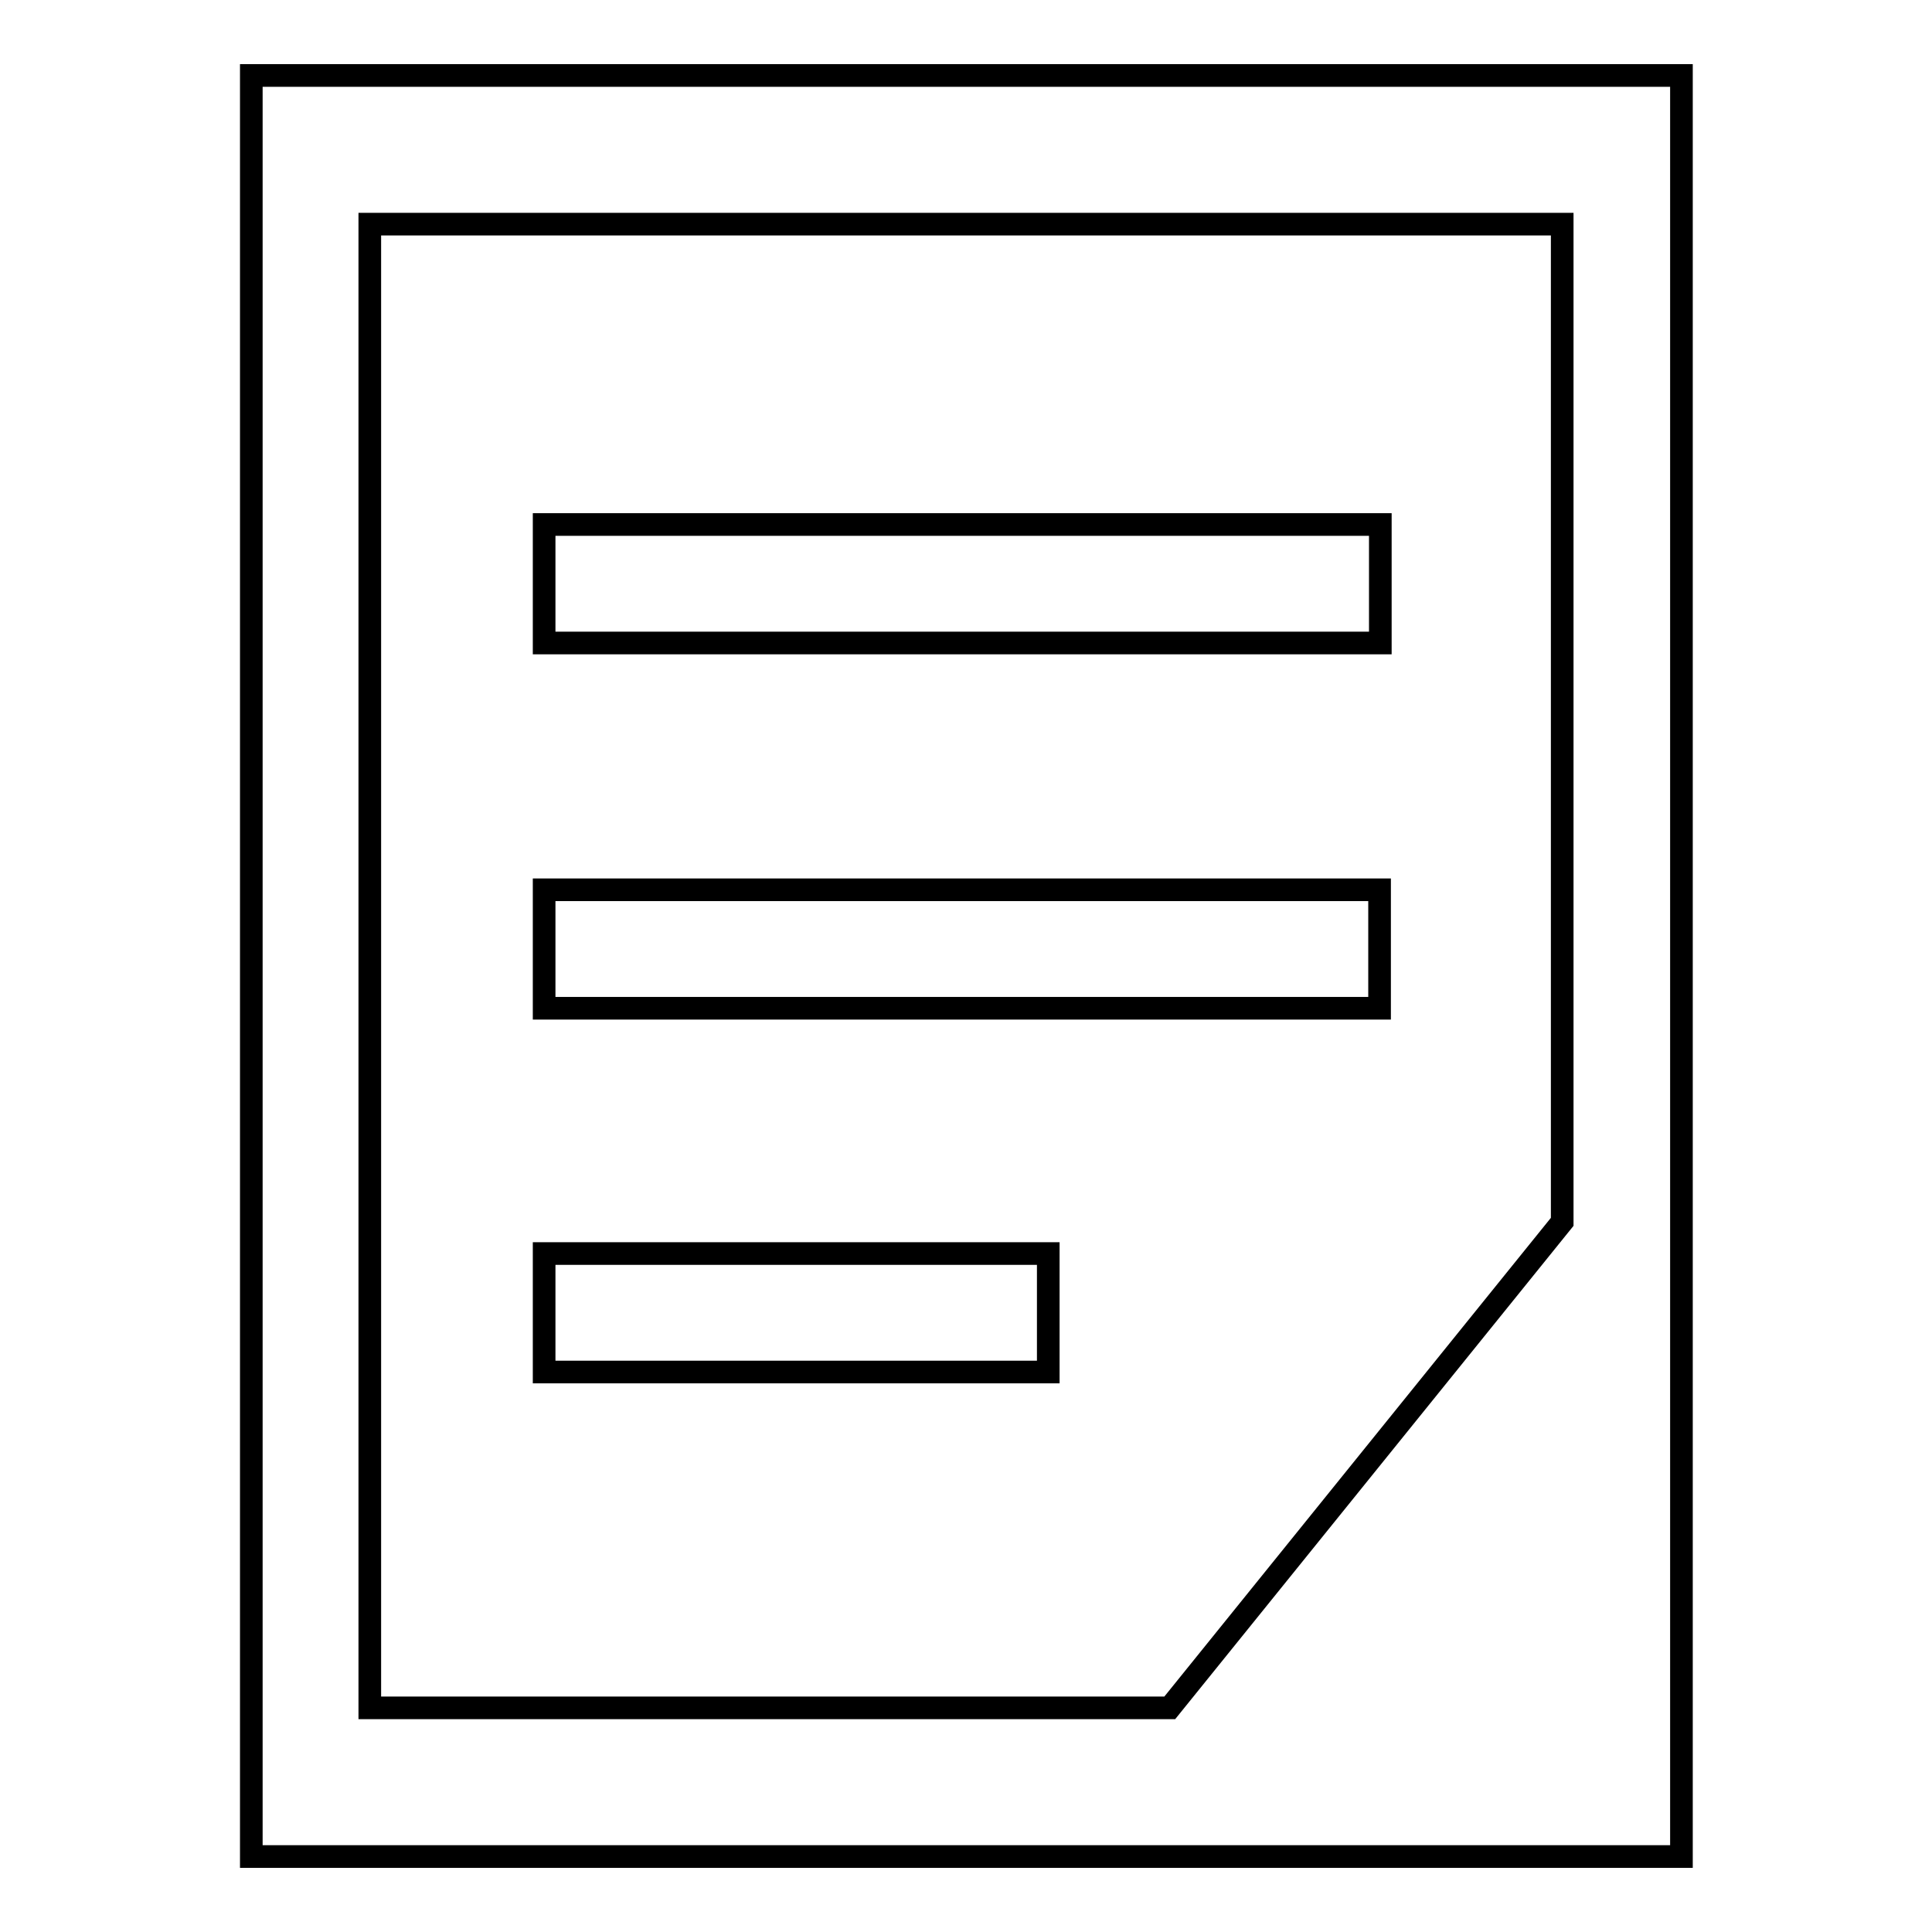
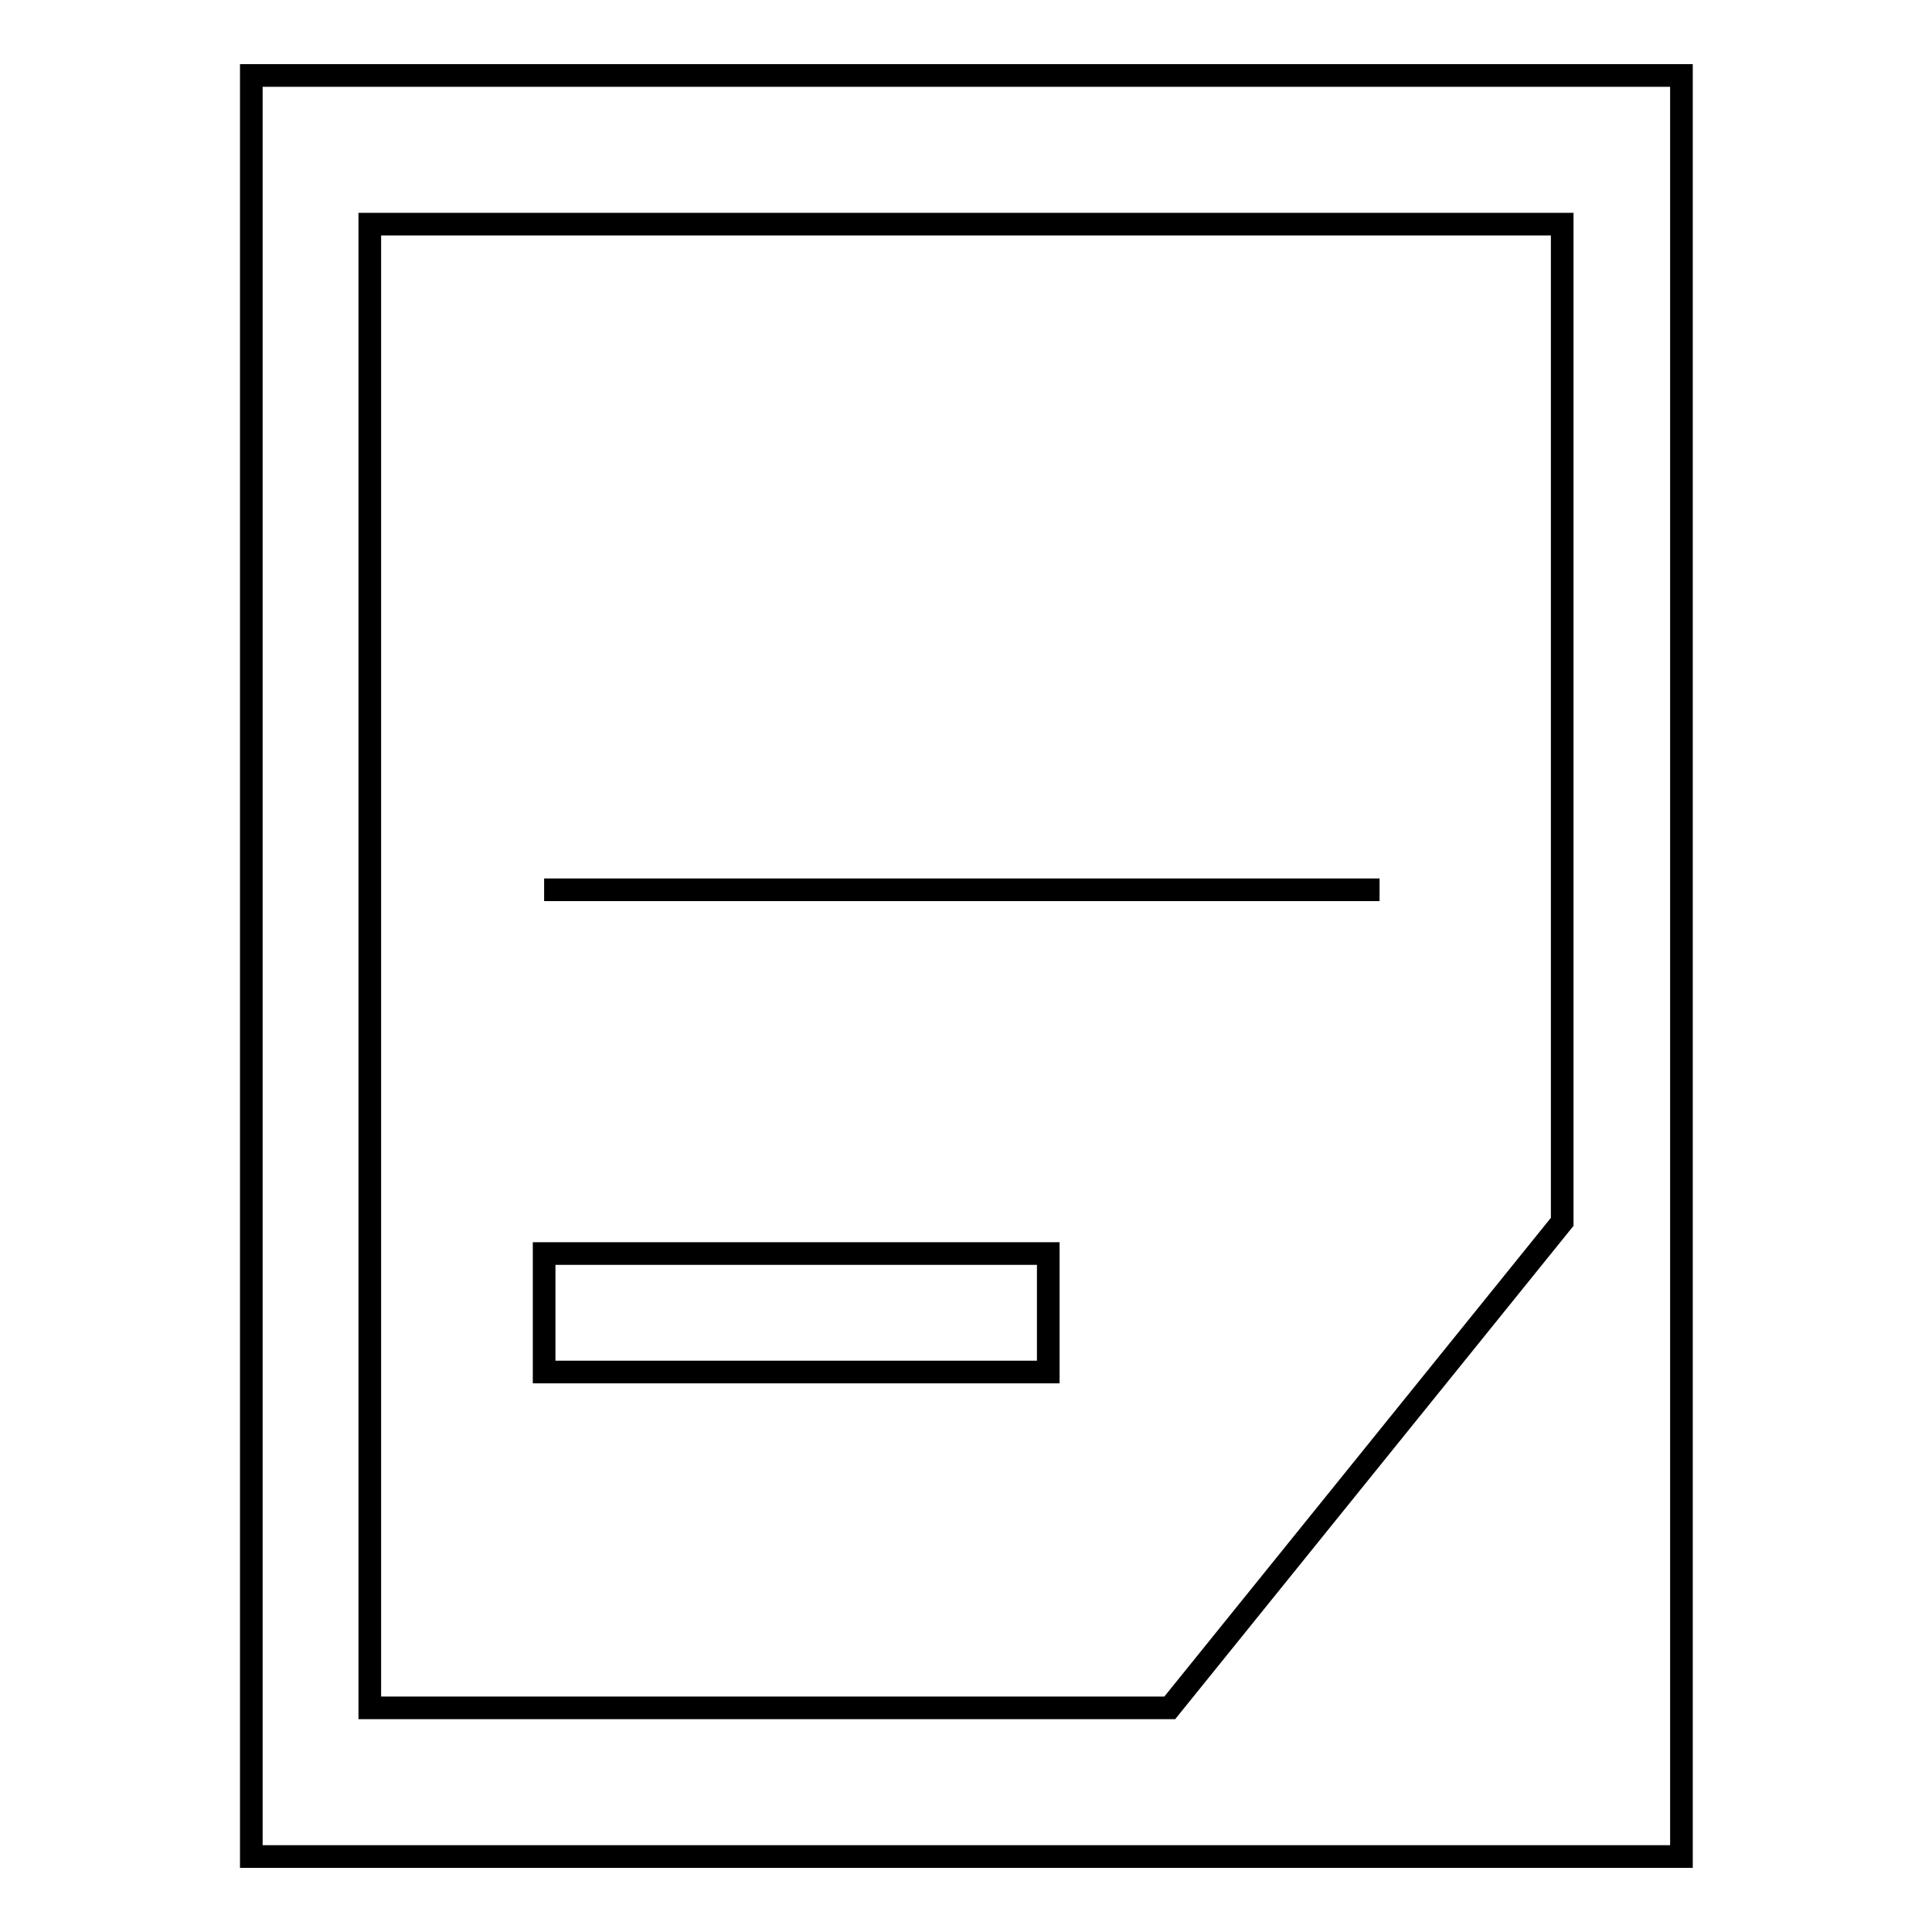
<svg xmlns="http://www.w3.org/2000/svg" version="1.1" x="0px" y="0px" viewBox="0 0 256 256" enable-background="new 0 0 256 256" xml:space="preserve">
  <g>
    <g>
      <path stroke-width="3" fill-opacity="0" stroke="#000000" d="M33.3,246h189.5V10H33.3V246z M49.1,29.7h157.9v132.2L155,226.3h-106V29.7z" />
-       <path stroke-width="3" fill-opacity="0" stroke="#000000" d="M72.1,69.5h110.8v15.7H72.1V69.5z" />
-       <path stroke-width="3" fill-opacity="0" stroke="#000000" d="M72.1,117.9h110.7v15.7H72.1V117.9z" />
+       <path stroke-width="3" fill-opacity="0" stroke="#000000" d="M72.1,117.9h110.7H72.1V117.9z" />
      <path stroke-width="3" fill-opacity="0" stroke="#000000" d="M72.1,166.1h66.8v15.7H72.1V166.1z" />
    </g>
  </g>
</svg>